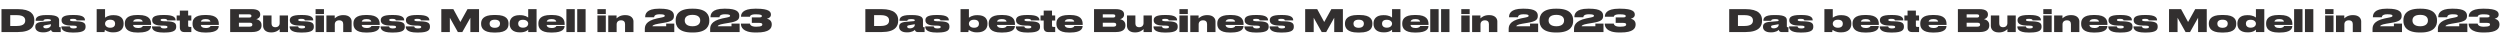
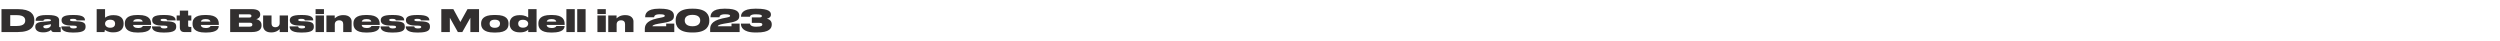
<svg xmlns="http://www.w3.org/2000/svg" width="2839" height="46" viewBox="0 0 2839 46" fill="none">
  <path d="M1.68 36.399H20.195C35.7 36.399 38.955 29.644 38.955 23.729V22.679C38.955 16.554 35.175 10.359 20.16 10.359H1.68V36.399ZM11.62 17.184H19.005C27.685 17.184 28.63 20.929 28.63 23.204V23.414C28.63 25.689 27.685 29.504 19.005 29.504H11.62V17.184ZM57.815 28.314C57.815 30.274 55.68 32.199 52.18 32.199C49.835 32.199 49.205 31.149 49.205 30.274V30.239C49.205 29.294 49.87 28.909 51.515 28.629L57.815 27.509V28.314ZM57.99 33.879C58.27 35.524 59.39 36.399 61.035 36.399H68.945V30.904H67.93C67.265 30.904 67.125 30.624 67.125 30.099V23.134C67.125 20.579 66.32 17.079 54.56 17.079H52.6C41.295 17.079 40.525 20.859 40.525 23.379V23.589H49.345C49.45 22.994 49.555 21.664 53.58 21.664H53.72C57.43 21.664 57.815 22.399 57.815 23.099C57.815 23.624 57.57 23.904 56.765 24.009L47.7 24.814C42.1 25.269 40.07 27.124 40.07 30.274V30.694C40.07 33.774 42.485 36.749 48.785 36.749H49.17C54.665 36.749 57.08 34.789 57.99 33.879ZM84.193 36.924C95.253 36.924 97.178 33.914 97.178 30.449V30.204C97.178 26.459 95.428 24.499 86.923 24.219L82.968 24.114C80.063 24.009 79.468 23.449 79.468 22.714V22.679C79.468 21.839 80.063 21.384 83.143 21.384H83.178C86.608 21.384 86.853 22.504 86.958 23.134H96.478V22.889C96.478 19.914 94.238 17.044 84.123 17.044H82.268C71.873 17.044 69.913 19.809 69.913 22.889V23.099C69.913 25.899 71.698 28.734 79.643 29.014L83.633 29.119C86.748 29.224 87.238 29.749 87.238 30.659V30.729C87.238 31.534 86.713 32.304 83.353 32.304H83.283C79.748 32.304 79.398 30.694 79.398 29.994H69.703V30.239C69.703 32.689 70.928 36.924 82.268 36.924H84.193ZM109.784 10.359V36.399H118.639C118.744 35.594 118.884 34.579 119.129 33.914C119.969 34.544 122.874 36.749 128.124 36.749H128.824C137.399 36.749 140.374 32.094 140.374 27.264V26.529C140.374 21.664 137.714 17.219 129.174 17.219H128.439C122.909 17.219 120.074 19.564 119.304 20.124V10.359H109.784ZM119.304 26.879C119.304 24.639 121.089 22.399 125.009 22.399H125.219C129.454 22.399 130.714 24.639 130.714 26.879V27.019C130.714 29.119 129.454 31.499 125.219 31.499H125.009C121.194 31.499 119.304 29.154 119.304 27.019V26.879ZM156.634 21.664C160.239 21.664 161.674 22.714 162.059 24.499H151.209C151.664 22.819 153.029 21.664 156.634 21.664ZM171.509 29.539H162.129C162.059 29.959 161.359 31.814 156.844 31.814H156.809C152.994 31.814 151.384 30.309 151.104 28.349H171.579V27.299C171.579 22.784 169.864 17.044 157.579 17.044H155.654C143.999 17.044 141.759 22.189 141.759 26.529V27.229C141.759 31.639 144.174 36.924 155.759 36.924H157.614C169.899 36.924 171.509 32.234 171.509 29.609V29.539ZM187.108 36.924C198.168 36.924 200.093 33.914 200.093 30.449V30.204C200.093 26.459 198.343 24.499 189.838 24.219L185.883 24.114C182.978 24.009 182.383 23.449 182.383 22.714V22.679C182.383 21.839 182.978 21.384 186.058 21.384H186.093C189.523 21.384 189.768 22.504 189.873 23.134H199.393V22.889C199.393 19.914 197.153 17.044 187.038 17.044H185.183C174.788 17.044 172.828 19.809 172.828 22.889V23.099C172.828 25.899 174.613 28.734 182.558 29.014L186.548 29.119C189.663 29.224 190.153 29.749 190.153 30.659V30.729C190.153 31.534 189.628 32.304 186.268 32.304H186.198C182.663 32.304 182.313 30.694 182.313 29.994H172.618V30.239C172.618 32.689 173.843 36.924 185.183 36.924H187.108ZM217.271 36.399V30.554H215.241C213.876 30.554 213.666 30.064 213.666 28.909V23.344H217.271V17.569H213.666V12.074H204.216V17.569H200.611V23.344H204.216V31.044C204.216 34.649 205.966 36.399 209.221 36.399H217.271ZM233.538 21.664C237.143 21.664 238.578 22.714 238.963 24.499H228.113C228.568 22.819 229.933 21.664 233.538 21.664ZM248.413 29.539H239.033C238.963 29.959 238.263 31.814 233.748 31.814H233.713C229.898 31.814 228.288 30.309 228.008 28.349H248.483V27.299C248.483 22.784 246.768 17.044 234.483 17.044H232.558C220.903 17.044 218.663 22.189 218.663 26.529V27.229C218.663 31.639 221.078 36.924 232.663 36.924H234.518C246.803 36.924 248.413 32.234 248.413 29.609V29.539ZM261.377 36.399H286.017C294.522 36.399 297.007 32.969 297.007 28.874V28.454C297.007 23.869 293.332 22.329 291.022 21.769C292.737 21.384 295.502 19.914 295.502 16.659V16.274C295.502 13.299 293.472 10.359 285.877 10.359H261.377V36.399ZM282.867 16.274C284.932 16.274 285.527 17.044 285.527 18.059V18.129C285.527 19.109 284.932 19.949 282.867 19.949H271.317V16.274H282.867ZM283.497 25.794C286.052 25.794 286.577 26.809 286.577 27.929V28.034C286.577 29.049 286.087 30.274 283.497 30.274H271.317V25.794H283.497ZM327.077 17.569H317.592V26.319C317.592 28.874 315.877 30.904 312.692 30.904C309.507 30.904 308.352 28.979 308.352 26.564V17.569H298.797V29.469C298.797 32.514 300.827 36.819 307.827 36.819H308.072C313.847 36.819 316.717 33.949 317.627 33.039V36.399H327.077V17.569ZM343.412 36.924C354.472 36.924 356.397 33.914 356.397 30.449V30.204C356.397 26.459 354.647 24.499 346.142 24.219L342.187 24.114C339.282 24.009 338.687 23.449 338.687 22.714V22.679C338.687 21.839 339.282 21.384 342.362 21.384H342.397C345.827 21.384 346.072 22.504 346.177 23.134H355.697V22.889C355.697 19.914 353.457 17.044 343.342 17.044H341.487C331.092 17.044 329.132 19.809 329.132 22.889V23.099C329.132 25.899 330.917 28.734 338.862 29.014L342.852 29.119C345.967 29.224 346.457 29.749 346.457 30.659V30.729C346.457 31.534 345.932 32.304 342.572 32.304H342.502C338.967 32.304 338.617 30.694 338.617 29.994H328.922V30.239C328.922 32.689 330.147 36.924 341.487 36.924H343.412ZM367.893 10.359H358.373V15.994H367.893V10.359ZM367.893 17.569H358.373V36.399H367.893V17.569ZM370.677 36.399H380.197V27.649C380.197 24.989 381.982 23.064 385.202 23.064C388.457 23.064 389.752 24.884 389.752 27.404V36.399H399.307V24.289C399.307 21.314 397.102 17.149 390.067 17.149H389.857C383.977 17.149 381.072 20.019 380.127 20.894V17.569H370.677V36.399ZM416.228 21.664C419.833 21.664 421.268 22.714 421.653 24.499H410.803C411.258 22.819 412.623 21.664 416.228 21.664ZM431.103 29.539H421.723C421.653 29.959 420.953 31.814 416.438 31.814H416.403C412.588 31.814 410.978 30.309 410.698 28.349H431.173V27.299C431.173 22.784 429.458 17.044 417.173 17.044H415.248C403.593 17.044 401.353 22.189 401.353 26.529V27.229C401.353 31.639 403.768 36.924 415.353 36.924H417.208C429.493 36.924 431.103 32.234 431.103 29.609V29.539ZM446.703 36.924C457.763 36.924 459.688 33.914 459.688 30.449V30.204C459.688 26.459 457.938 24.499 449.433 24.219L445.478 24.114C442.573 24.009 441.978 23.449 441.978 22.714V22.679C441.978 21.839 442.573 21.384 445.653 21.384H445.688C449.118 21.384 449.363 22.504 449.468 23.134H458.988V22.889C458.988 19.914 456.748 17.044 446.633 17.044H444.778C434.383 17.044 432.423 19.809 432.423 22.889V23.099C432.423 25.899 434.208 28.734 442.153 29.014L446.143 29.119C449.258 29.224 449.748 29.749 449.748 30.659V30.729C449.748 31.534 449.223 32.304 445.863 32.304H445.793C442.258 32.304 441.908 30.694 441.908 29.994H432.213V30.239C432.213 32.689 433.438 36.924 444.778 36.924H446.703ZM475.277 36.924C486.337 36.924 488.262 33.914 488.262 30.449V30.204C488.262 26.459 486.512 24.499 478.007 24.219L474.052 24.114C471.147 24.009 470.552 23.449 470.552 22.714V22.679C470.552 21.839 471.147 21.384 474.227 21.384H474.262C477.692 21.384 477.937 22.504 478.042 23.134H487.562V22.889C487.562 19.914 485.322 17.044 475.207 17.044H473.352C462.957 17.044 460.997 19.809 460.997 22.889V23.099C460.997 25.899 462.782 28.734 470.727 29.014L474.717 29.119C477.832 29.224 478.322 29.749 478.322 30.659V30.729C478.322 31.534 477.797 32.304 474.437 32.304H474.367C470.832 32.304 470.482 30.694 470.482 29.994H460.787V30.239C460.787 32.689 462.012 36.924 473.352 36.924H475.277ZM501.148 36.399H510.843V20.159L519.943 36.399H525.018L534.153 20.159V36.399H543.988V10.359H530.898L522.778 24.989L514.798 10.359H501.148V36.399ZM563.214 36.924C575.884 36.924 577.459 31.219 577.459 27.194V26.564C577.459 22.644 575.744 17.044 563.249 17.044H560.589C548.514 17.044 546.344 22.609 546.344 26.599V27.159C546.344 31.219 548.584 36.924 560.624 36.924H563.214ZM561.954 22.364C566.609 22.364 567.834 24.709 567.834 26.774V26.914C567.834 28.874 566.609 31.569 561.954 31.569H561.919C557.194 31.569 556.004 28.979 556.004 26.914V26.774C556.004 24.709 557.229 22.364 561.919 22.364H561.954ZM599.815 26.984C599.815 29.084 597.96 31.429 593.9 31.429H593.76C589.84 31.429 588.44 29.049 588.44 26.984V26.809C588.44 24.709 589.595 22.469 593.725 22.469H593.9C597.89 22.469 599.815 24.709 599.815 26.809V26.984ZM599.815 10.359V19.949C598.94 19.284 596.385 17.219 590.575 17.219H589.91C581.72 17.219 578.78 21.699 578.78 26.494V27.229C578.78 32.234 581.965 36.749 590.19 36.749H590.785C596.665 36.749 599.22 34.369 599.85 33.669V36.399H609.335V10.359H599.815ZM626.263 21.664C629.868 21.664 631.303 22.714 631.688 24.499H620.838C621.293 22.819 622.658 21.664 626.263 21.664ZM641.138 29.539H631.758C631.688 29.959 630.988 31.814 626.473 31.814H626.438C622.623 31.814 621.013 30.309 620.733 28.349H641.208V27.299C641.208 22.784 639.493 17.044 627.208 17.044H625.283C613.628 17.044 611.388 22.189 611.388 26.529V27.229C611.388 31.639 613.803 36.924 625.388 36.924H627.243C639.528 36.924 641.138 32.234 641.138 29.609V29.539ZM652.712 10.359H643.192V36.399H652.712V10.359ZM665.017 10.359H655.497V36.399H665.017V10.359ZM687.951 10.359H678.431V15.994H687.951V10.359ZM687.951 17.569H678.431V36.399H687.951V17.569ZM690.736 36.399H700.256V27.649C700.256 24.989 702.041 23.064 705.261 23.064C708.516 23.064 709.811 24.884 709.811 27.404V36.399H719.366V24.289C719.366 21.314 717.161 17.149 710.126 17.149H709.916C704.036 17.149 701.131 20.019 700.186 20.894V17.569H690.736V36.399ZM765.712 36.399V26.774H756.507V29.854H740.897C740.897 29.119 741.877 27.929 747.862 26.914L753.462 25.969C762.842 24.464 765.327 22.434 765.327 18.094V17.954C765.327 13.684 762.772 9.869 749.647 9.869H748.142C733.967 9.869 732.672 16.064 732.672 19.354V19.599H742.822C742.927 18.584 743.207 16.204 749.192 16.204C754.127 16.204 754.897 17.009 754.897 17.919C754.897 18.724 754.547 19.214 751.257 19.879C749.892 20.124 747.862 20.509 746.217 20.894C732.672 23.834 732.252 29.819 732.252 33.354V36.399H765.712ZM805.469 22.819C805.469 18.024 803.229 9.869 787.199 9.869H785.624C769.559 9.869 767.319 18.024 767.319 22.819V23.869C767.319 28.594 769.559 36.889 785.624 36.889H787.199C803.229 36.889 805.469 28.594 805.469 23.869V22.819ZM795.144 23.484C795.144 26.179 793.394 29.819 786.394 29.819C779.359 29.819 777.609 26.144 777.609 23.449V23.029C777.609 20.334 779.219 16.869 786.394 16.869C793.394 16.869 795.144 20.334 795.144 23.029V23.484ZM839.916 36.399V26.774H830.711V29.854H815.101C815.101 29.119 816.081 27.929 822.066 26.914L827.666 25.969C837.046 24.464 839.531 22.434 839.531 18.094V17.954C839.531 13.684 836.976 9.869 823.851 9.869H822.346C808.171 9.869 806.876 16.064 806.876 19.354V19.599H817.026C817.131 18.584 817.411 16.204 823.396 16.204C828.331 16.204 829.101 17.009 829.101 17.919C829.101 18.724 828.751 19.214 825.461 19.879C824.096 20.124 822.066 20.509 820.421 20.894C806.876 23.834 806.456 29.819 806.456 33.354V36.399H839.916ZM859.542 36.889C873.682 36.889 876.412 32.164 876.412 27.859V27.614C876.412 23.519 873.402 21.804 870.882 21.244C872.982 20.859 875.467 19.389 875.467 16.799V16.589C875.467 13.719 873.962 9.869 858.982 9.869H857.477C842.777 9.869 841.517 15.994 841.517 18.619V18.969H851.702C851.772 18.444 851.842 16.239 858.282 16.239C864.722 16.239 865.177 17.324 865.177 18.234V18.269C865.177 19.074 864.652 19.774 862.237 19.774H853.767V26.004H862.482C865.072 26.004 865.702 26.844 865.702 27.824C865.702 28.839 865.142 30.344 858.597 30.344C852.052 30.344 851.737 27.369 851.632 26.774H841.377V27.089C841.377 30.029 842.952 36.889 857.862 36.889H859.542Z" fill="#322F2F" />
-   <path d="M982.68 36.399H1001.2C1016.7 36.399 1019.96 29.644 1019.96 23.729V22.679C1019.96 16.554 1016.17 10.359 1001.16 10.359H982.68V36.399ZM992.62 17.184H1000.01C1008.69 17.184 1009.63 20.929 1009.63 23.204V23.414C1009.63 25.689 1008.69 29.504 1000.01 29.504H992.62V17.184ZM1038.82 28.314C1038.82 30.274 1036.68 32.199 1033.18 32.199C1030.84 32.199 1030.21 31.149 1030.21 30.274V30.239C1030.21 29.294 1030.87 28.909 1032.52 28.629L1038.82 27.509V28.314ZM1038.99 33.879C1039.27 35.524 1040.39 36.399 1042.04 36.399H1049.95V30.904H1048.93C1048.27 30.904 1048.13 30.624 1048.13 30.099V23.134C1048.13 20.579 1047.32 17.079 1035.56 17.079H1033.6C1022.3 17.079 1021.53 20.859 1021.53 23.379V23.589H1030.35C1030.45 22.994 1030.56 21.664 1034.58 21.664H1034.72C1038.43 21.664 1038.82 22.399 1038.82 23.099C1038.82 23.624 1038.57 23.904 1037.77 24.009L1028.7 24.814C1023.1 25.269 1021.07 27.124 1021.07 30.274V30.694C1021.07 33.774 1023.49 36.749 1029.79 36.749H1030.17C1035.67 36.749 1038.08 34.789 1038.99 33.879ZM1065.19 36.924C1076.25 36.924 1078.18 33.914 1078.18 30.449V30.204C1078.18 26.459 1076.43 24.499 1067.92 24.219L1063.97 24.114C1061.06 24.009 1060.47 23.449 1060.47 22.714V22.679C1060.47 21.839 1061.06 21.384 1064.14 21.384H1064.18C1067.61 21.384 1067.85 22.504 1067.96 23.134H1077.48V22.889C1077.48 19.914 1075.24 17.044 1065.12 17.044H1063.27C1052.87 17.044 1050.91 19.809 1050.91 22.889V23.099C1050.91 25.899 1052.7 28.734 1060.64 29.014L1064.63 29.119C1067.75 29.224 1068.24 29.749 1068.24 30.659V30.729C1068.24 31.534 1067.71 32.304 1064.35 32.304H1064.28C1060.75 32.304 1060.4 30.694 1060.4 29.994H1050.7V30.239C1050.7 32.689 1051.93 36.924 1063.27 36.924H1065.19ZM1090.78 10.359V36.399H1099.64C1099.74 35.594 1099.88 34.579 1100.13 33.914C1100.97 34.544 1103.87 36.749 1109.12 36.749H1109.82C1118.4 36.749 1121.37 32.094 1121.37 27.264V26.529C1121.37 21.664 1118.71 17.219 1110.17 17.219H1109.44C1103.91 17.219 1101.07 19.564 1100.3 20.124V10.359H1090.78ZM1100.3 26.879C1100.3 24.639 1102.09 22.399 1106.01 22.399H1106.22C1110.45 22.399 1111.71 24.639 1111.71 26.879V27.019C1111.71 29.119 1110.45 31.499 1106.22 31.499H1106.01C1102.19 31.499 1100.3 29.154 1100.3 27.019V26.879ZM1137.63 21.664C1141.24 21.664 1142.67 22.714 1143.06 24.499H1132.21C1132.66 22.819 1134.03 21.664 1137.63 21.664ZM1152.51 29.539H1143.13C1143.06 29.959 1142.36 31.814 1137.84 31.814H1137.81C1133.99 31.814 1132.38 30.309 1132.1 28.349H1152.58V27.299C1152.58 22.784 1150.86 17.044 1138.58 17.044H1136.65C1125 17.044 1122.76 22.189 1122.76 26.529V27.229C1122.76 31.639 1125.17 36.924 1136.76 36.924H1138.61C1150.9 36.924 1152.51 32.234 1152.51 29.609V29.539ZM1168.11 36.924C1179.17 36.924 1181.09 33.914 1181.09 30.449V30.204C1181.09 26.459 1179.34 24.499 1170.84 24.219L1166.88 24.114C1163.98 24.009 1163.38 23.449 1163.38 22.714V22.679C1163.38 21.839 1163.98 21.384 1167.06 21.384H1167.09C1170.52 21.384 1170.77 22.504 1170.87 23.134H1180.39V22.889C1180.39 19.914 1178.15 17.044 1168.04 17.044H1166.18C1155.79 17.044 1153.83 19.809 1153.83 22.889V23.099C1153.83 25.899 1155.61 28.734 1163.56 29.014L1167.55 29.119C1170.66 29.224 1171.15 29.749 1171.15 30.659V30.729C1171.15 31.534 1170.63 32.304 1167.27 32.304H1167.2C1163.66 32.304 1163.31 30.694 1163.31 29.994H1153.62V30.239C1153.62 32.689 1154.84 36.924 1166.18 36.924H1168.11ZM1198.27 36.399V30.554H1196.24C1194.88 30.554 1194.67 30.064 1194.67 28.909V23.344H1198.27V17.569H1194.67V12.074H1185.22V17.569H1181.61V23.344H1185.22V31.044C1185.22 34.649 1186.97 36.399 1190.22 36.399H1198.27ZM1214.54 21.664C1218.14 21.664 1219.58 22.714 1219.96 24.499H1209.11C1209.57 22.819 1210.93 21.664 1214.54 21.664ZM1229.41 29.539H1220.03C1219.96 29.959 1219.26 31.814 1214.75 31.814H1214.71C1210.9 31.814 1209.29 30.309 1209.01 28.349H1229.48V27.299C1229.48 22.784 1227.77 17.044 1215.48 17.044H1213.56C1201.9 17.044 1199.66 22.189 1199.66 26.529V27.229C1199.66 31.639 1202.08 36.924 1213.66 36.924H1215.52C1227.8 36.924 1229.41 32.234 1229.41 29.609V29.539ZM1242.38 36.399H1267.02C1275.52 36.399 1278.01 32.969 1278.01 28.874V28.454C1278.01 23.869 1274.33 22.329 1272.02 21.769C1273.74 21.384 1276.5 19.914 1276.5 16.659V16.274C1276.5 13.299 1274.47 10.359 1266.88 10.359H1242.38V36.399ZM1263.87 16.274C1265.93 16.274 1266.53 17.044 1266.53 18.059V18.129C1266.53 19.109 1265.93 19.949 1263.87 19.949H1252.32V16.274H1263.87ZM1264.5 25.794C1267.05 25.794 1267.58 26.809 1267.58 27.929V28.034C1267.58 29.049 1267.09 30.274 1264.5 30.274H1252.32V25.794H1264.5ZM1308.08 17.569H1298.59V26.319C1298.59 28.874 1296.88 30.904 1293.69 30.904C1290.51 30.904 1289.35 28.979 1289.35 26.564V17.569H1279.8V29.469C1279.8 32.514 1281.83 36.819 1288.83 36.819H1289.07C1294.85 36.819 1297.72 33.949 1298.63 33.039V36.399H1308.08V17.569ZM1324.41 36.924C1335.47 36.924 1337.4 33.914 1337.4 30.449V30.204C1337.4 26.459 1335.65 24.499 1327.14 24.219L1323.19 24.114C1320.28 24.009 1319.69 23.449 1319.69 22.714V22.679C1319.69 21.839 1320.28 21.384 1323.36 21.384H1323.4C1326.83 21.384 1327.07 22.504 1327.18 23.134H1336.7V22.889C1336.7 19.914 1334.46 17.044 1324.34 17.044H1322.49C1312.09 17.044 1310.13 19.809 1310.13 22.889V23.099C1310.13 25.899 1311.92 28.734 1319.86 29.014L1323.85 29.119C1326.97 29.224 1327.46 29.749 1327.46 30.659V30.729C1327.46 31.534 1326.93 32.304 1323.57 32.304H1323.5C1319.97 32.304 1319.62 30.694 1319.62 29.994H1309.92V30.239C1309.92 32.689 1311.15 36.924 1322.49 36.924H1324.41ZM1348.89 10.359H1339.37V15.994H1348.89V10.359ZM1348.89 17.569H1339.37V36.399H1348.89V17.569ZM1351.68 36.399H1361.2V27.649C1361.2 24.989 1362.98 23.064 1366.2 23.064C1369.46 23.064 1370.75 24.884 1370.75 27.404V36.399H1380.31V24.289C1380.31 21.314 1378.1 17.149 1371.07 17.149H1370.86C1364.98 17.149 1362.07 20.019 1361.13 20.894V17.569H1351.68V36.399ZM1397.23 21.664C1400.83 21.664 1402.27 22.714 1402.65 24.499H1391.8C1392.26 22.819 1393.62 21.664 1397.23 21.664ZM1412.1 29.539H1402.72C1402.65 29.959 1401.95 31.814 1397.44 31.814H1397.4C1393.59 31.814 1391.98 30.309 1391.7 28.349H1412.17V27.299C1412.17 22.784 1410.46 17.044 1398.17 17.044H1396.25C1384.59 17.044 1382.35 22.189 1382.35 26.529V27.229C1382.35 31.639 1384.77 36.924 1396.35 36.924H1398.21C1410.49 36.924 1412.1 32.234 1412.1 29.609V29.539ZM1427.7 36.924C1438.76 36.924 1440.69 33.914 1440.69 30.449V30.204C1440.69 26.459 1438.94 24.499 1430.43 24.219L1426.48 24.114C1423.57 24.009 1422.98 23.449 1422.98 22.714V22.679C1422.98 21.839 1423.57 21.384 1426.65 21.384H1426.69C1430.12 21.384 1430.36 22.504 1430.47 23.134H1439.99V22.889C1439.99 19.914 1437.75 17.044 1427.63 17.044H1425.78C1415.38 17.044 1413.42 19.809 1413.42 22.889V23.099C1413.42 25.899 1415.21 28.734 1423.15 29.014L1427.14 29.119C1430.26 29.224 1430.75 29.749 1430.75 30.659V30.729C1430.75 31.534 1430.22 32.304 1426.86 32.304H1426.79C1423.26 32.304 1422.91 30.694 1422.91 29.994H1413.21V30.239C1413.21 32.689 1414.44 36.924 1425.78 36.924H1427.7ZM1456.28 36.924C1467.34 36.924 1469.26 33.914 1469.26 30.449V30.204C1469.26 26.459 1467.51 24.499 1459.01 24.219L1455.05 24.114C1452.15 24.009 1451.55 23.449 1451.55 22.714V22.679C1451.55 21.839 1452.15 21.384 1455.23 21.384H1455.26C1458.69 21.384 1458.94 22.504 1459.04 23.134H1468.56V22.889C1468.56 19.914 1466.32 17.044 1456.21 17.044H1454.35C1443.96 17.044 1442 19.809 1442 22.889V23.099C1442 25.899 1443.78 28.734 1451.73 29.014L1455.72 29.119C1458.83 29.224 1459.32 29.749 1459.32 30.659V30.729C1459.32 31.534 1458.8 32.304 1455.44 32.304H1455.37C1451.83 32.304 1451.48 30.694 1451.48 29.994H1441.79V30.239C1441.79 32.689 1443.01 36.924 1454.35 36.924H1456.28ZM1482.15 36.399H1491.84V20.159L1500.94 36.399H1506.02L1515.15 20.159V36.399H1524.99V10.359H1511.9L1503.78 24.989L1495.8 10.359H1482.15V36.399ZM1544.21 36.924C1556.88 36.924 1558.46 31.219 1558.46 27.194V26.564C1558.46 22.644 1556.74 17.044 1544.25 17.044H1541.59C1529.51 17.044 1527.34 22.609 1527.34 26.599V27.159C1527.34 31.219 1529.58 36.924 1541.62 36.924H1544.21ZM1542.95 22.364C1547.61 22.364 1548.83 24.709 1548.83 26.774V26.914C1548.83 28.874 1547.61 31.569 1542.95 31.569H1542.92C1538.19 31.569 1537 28.979 1537 26.914V26.774C1537 24.709 1538.23 22.364 1542.92 22.364H1542.95ZM1580.82 26.984C1580.82 29.084 1578.96 31.429 1574.9 31.429H1574.76C1570.84 31.429 1569.44 29.049 1569.44 26.984V26.809C1569.44 24.709 1570.6 22.469 1574.73 22.469H1574.9C1578.89 22.469 1580.82 24.709 1580.82 26.809V26.984ZM1580.82 10.359V19.949C1579.94 19.284 1577.39 17.219 1571.58 17.219H1570.91C1562.72 17.219 1559.78 21.699 1559.78 26.494V27.229C1559.78 32.234 1562.97 36.749 1571.19 36.749H1571.79C1577.67 36.749 1580.22 34.369 1580.85 33.669V36.399H1590.34V10.359H1580.82ZM1607.26 21.664C1610.87 21.664 1612.3 22.714 1612.69 24.499H1601.84C1602.29 22.819 1603.66 21.664 1607.26 21.664ZM1622.14 29.539H1612.76C1612.69 29.959 1611.99 31.814 1607.47 31.814H1607.44C1603.62 31.814 1602.01 30.309 1601.73 28.349H1622.21V27.299C1622.21 22.784 1620.49 17.044 1608.21 17.044H1606.28C1594.63 17.044 1592.39 22.189 1592.39 26.529V27.229C1592.39 31.639 1594.8 36.924 1606.39 36.924H1608.24C1620.53 36.924 1622.14 32.234 1622.14 29.609V29.539ZM1633.71 10.359H1624.19V36.399H1633.71V10.359ZM1646.02 10.359H1636.5V36.399H1646.02V10.359ZM1668.95 10.359H1659.43V15.994H1668.95V10.359ZM1668.95 17.569H1659.43V36.399H1668.95V17.569ZM1671.74 36.399H1681.26V27.649C1681.26 24.989 1683.04 23.064 1686.26 23.064C1689.52 23.064 1690.81 24.884 1690.81 27.404V36.399H1700.37V24.289C1700.37 21.314 1698.16 17.149 1691.13 17.149H1690.92C1685.04 17.149 1682.13 20.019 1681.19 20.894V17.569H1671.74V36.399ZM1746.71 36.399V26.774H1737.51V29.854H1721.9C1721.9 29.119 1722.88 27.929 1728.86 26.914L1734.46 25.969C1743.84 24.464 1746.33 22.434 1746.33 18.094V17.954C1746.33 13.684 1743.77 9.869 1730.65 9.869H1729.14C1714.97 9.869 1713.67 16.064 1713.67 19.354V19.599H1723.82C1723.93 18.584 1724.21 16.204 1730.19 16.204C1735.13 16.204 1735.9 17.009 1735.9 17.919C1735.9 18.724 1735.55 19.214 1732.26 19.879C1730.89 20.124 1728.86 20.509 1727.22 20.894C1713.67 23.834 1713.25 29.819 1713.25 33.354V36.399H1746.71ZM1786.47 22.819C1786.47 18.024 1784.23 9.869 1768.2 9.869H1766.62C1750.56 9.869 1748.32 18.024 1748.32 22.819V23.869C1748.32 28.594 1750.56 36.889 1766.62 36.889H1768.2C1784.23 36.889 1786.47 28.594 1786.47 23.869V22.819ZM1776.14 23.484C1776.14 26.179 1774.39 29.819 1767.39 29.819C1760.36 29.819 1758.61 26.144 1758.61 23.449V23.029C1758.61 20.334 1760.22 16.869 1767.39 16.869C1774.39 16.869 1776.14 20.334 1776.14 23.029V23.484ZM1820.92 36.399V26.774H1811.71V29.854H1796.1C1796.1 29.119 1797.08 27.929 1803.07 26.914L1808.67 25.969C1818.05 24.464 1820.53 22.434 1820.53 18.094V17.954C1820.53 13.684 1817.98 9.869 1804.85 9.869H1803.35C1789.17 9.869 1787.88 16.064 1787.88 19.354V19.599H1798.03C1798.13 18.584 1798.41 16.204 1804.4 16.204C1809.33 16.204 1810.1 17.009 1810.1 17.919C1810.1 18.724 1809.75 19.214 1806.46 19.879C1805.1 20.124 1803.07 20.509 1801.42 20.894C1787.88 23.834 1787.46 29.819 1787.46 33.354V36.399H1820.92ZM1840.54 36.889C1854.68 36.889 1857.41 32.164 1857.41 27.859V27.614C1857.41 23.519 1854.4 21.804 1851.88 21.244C1853.98 20.859 1856.47 19.389 1856.47 16.799V16.589C1856.47 13.719 1854.96 9.869 1839.98 9.869H1838.48C1823.78 9.869 1822.52 15.994 1822.52 18.619V18.969H1832.7C1832.77 18.444 1832.84 16.239 1839.28 16.239C1845.72 16.239 1846.18 17.324 1846.18 18.234V18.269C1846.18 19.074 1845.65 19.774 1843.24 19.774H1834.77V26.004H1843.48C1846.07 26.004 1846.7 26.844 1846.7 27.824C1846.7 28.839 1846.14 30.344 1839.6 30.344C1833.05 30.344 1832.74 27.369 1832.63 26.774H1822.38V27.089C1822.38 30.029 1823.95 36.889 1838.86 36.889H1840.54Z" fill="#322F2F" />
-   <path d="M1963.68 36.399H1982.2C1997.7 36.399 2000.96 29.644 2000.96 23.729V22.679C2000.96 16.554 1997.17 10.359 1982.16 10.359H1963.68V36.399ZM1973.62 17.184H1981.01C1989.69 17.184 1990.63 20.929 1990.63 23.204V23.414C1990.63 25.689 1989.69 29.504 1981.01 29.504H1973.62V17.184ZM2019.82 28.314C2019.82 30.274 2017.68 32.199 2014.18 32.199C2011.84 32.199 2011.21 31.149 2011.21 30.274V30.239C2011.21 29.294 2011.87 28.909 2013.52 28.629L2019.82 27.509V28.314ZM2019.99 33.879C2020.27 35.524 2021.39 36.399 2023.04 36.399H2030.95V30.904H2029.93C2029.27 30.904 2029.13 30.624 2029.13 30.099V23.134C2029.13 20.579 2028.32 17.079 2016.56 17.079H2014.6C2003.3 17.079 2002.53 20.859 2002.53 23.379V23.589H2011.35C2011.45 22.994 2011.56 21.664 2015.58 21.664H2015.72C2019.43 21.664 2019.82 22.399 2019.82 23.099C2019.82 23.624 2019.57 23.904 2018.77 24.009L2009.7 24.814C2004.1 25.269 2002.07 27.124 2002.07 30.274V30.694C2002.07 33.774 2004.49 36.749 2010.79 36.749H2011.17C2016.67 36.749 2019.08 34.789 2019.99 33.879ZM2046.19 36.924C2057.25 36.924 2059.18 33.914 2059.18 30.449V30.204C2059.18 26.459 2057.43 24.499 2048.92 24.219L2044.97 24.114C2042.06 24.009 2041.47 23.449 2041.47 22.714V22.679C2041.47 21.839 2042.06 21.384 2045.14 21.384H2045.18C2048.61 21.384 2048.85 22.504 2048.96 23.134H2058.48V22.889C2058.48 19.914 2056.24 17.044 2046.12 17.044H2044.27C2033.87 17.044 2031.91 19.809 2031.91 22.889V23.099C2031.91 25.899 2033.7 28.734 2041.64 29.014L2045.63 29.119C2048.75 29.224 2049.24 29.749 2049.24 30.659V30.729C2049.24 31.534 2048.71 32.304 2045.35 32.304H2045.28C2041.75 32.304 2041.4 30.694 2041.4 29.994H2031.7V30.239C2031.7 32.689 2032.93 36.924 2044.27 36.924H2046.19ZM2071.78 10.359V36.399H2080.64C2080.74 35.594 2080.88 34.579 2081.13 33.914C2081.97 34.544 2084.87 36.749 2090.12 36.749H2090.82C2099.4 36.749 2102.37 32.094 2102.37 27.264V26.529C2102.37 21.664 2099.71 17.219 2091.17 17.219H2090.44C2084.91 17.219 2082.07 19.564 2081.3 20.124V10.359H2071.78ZM2081.3 26.879C2081.3 24.639 2083.09 22.399 2087.01 22.399H2087.22C2091.45 22.399 2092.71 24.639 2092.71 26.879V27.019C2092.71 29.119 2091.45 31.499 2087.22 31.499H2087.01C2083.19 31.499 2081.3 29.154 2081.3 27.019V26.879ZM2118.63 21.664C2122.24 21.664 2123.67 22.714 2124.06 24.499H2113.21C2113.66 22.819 2115.03 21.664 2118.63 21.664ZM2133.51 29.539H2124.13C2124.06 29.959 2123.36 31.814 2118.84 31.814H2118.81C2114.99 31.814 2113.38 30.309 2113.1 28.349H2133.58V27.299C2133.58 22.784 2131.86 17.044 2119.58 17.044H2117.65C2106 17.044 2103.76 22.189 2103.76 26.529V27.229C2103.76 31.639 2106.17 36.924 2117.76 36.924H2119.61C2131.9 36.924 2133.51 32.234 2133.51 29.609V29.539ZM2149.11 36.924C2160.17 36.924 2162.09 33.914 2162.09 30.449V30.204C2162.09 26.459 2160.34 24.499 2151.84 24.219L2147.88 24.114C2144.98 24.009 2144.38 23.449 2144.38 22.714V22.679C2144.38 21.839 2144.98 21.384 2148.06 21.384H2148.09C2151.52 21.384 2151.77 22.504 2151.87 23.134H2161.39V22.889C2161.39 19.914 2159.15 17.044 2149.04 17.044H2147.18C2136.79 17.044 2134.83 19.809 2134.83 22.889V23.099C2134.83 25.899 2136.61 28.734 2144.56 29.014L2148.55 29.119C2151.66 29.224 2152.15 29.749 2152.15 30.659V30.729C2152.15 31.534 2151.63 32.304 2148.27 32.304H2148.2C2144.66 32.304 2144.31 30.694 2144.31 29.994H2134.62V30.239C2134.62 32.689 2135.84 36.924 2147.18 36.924H2149.11ZM2179.27 36.399V30.554H2177.24C2175.88 30.554 2175.67 30.064 2175.67 28.909V23.344H2179.27V17.569H2175.67V12.074H2166.22V17.569H2162.61V23.344H2166.22V31.044C2166.22 34.649 2167.97 36.399 2171.22 36.399H2179.27ZM2195.54 21.664C2199.14 21.664 2200.58 22.714 2200.96 24.499H2190.11C2190.57 22.819 2191.93 21.664 2195.54 21.664ZM2210.41 29.539H2201.03C2200.96 29.959 2200.26 31.814 2195.75 31.814H2195.71C2191.9 31.814 2190.29 30.309 2190.01 28.349H2210.48V27.299C2210.48 22.784 2208.77 17.044 2196.48 17.044H2194.56C2182.9 17.044 2180.66 22.189 2180.66 26.529V27.229C2180.66 31.639 2183.08 36.924 2194.66 36.924H2196.52C2208.8 36.924 2210.41 32.234 2210.41 29.609V29.539ZM2223.38 36.399H2248.02C2256.52 36.399 2259.01 32.969 2259.01 28.874V28.454C2259.01 23.869 2255.33 22.329 2253.02 21.769C2254.74 21.384 2257.5 19.914 2257.5 16.659V16.274C2257.5 13.299 2255.47 10.359 2247.88 10.359H2223.38V36.399ZM2244.87 16.274C2246.93 16.274 2247.53 17.044 2247.53 18.059V18.129C2247.53 19.109 2246.93 19.949 2244.87 19.949H2233.32V16.274H2244.87ZM2245.5 25.794C2248.05 25.794 2248.58 26.809 2248.58 27.929V28.034C2248.58 29.049 2248.09 30.274 2245.5 30.274H2233.32V25.794H2245.5ZM2289.08 17.569H2279.59V26.319C2279.59 28.874 2277.88 30.904 2274.69 30.904C2271.51 30.904 2270.35 28.979 2270.35 26.564V17.569H2260.8V29.469C2260.8 32.514 2262.83 36.819 2269.83 36.819H2270.07C2275.85 36.819 2278.72 33.949 2279.63 33.039V36.399H2289.08V17.569ZM2305.41 36.924C2316.47 36.924 2318.4 33.914 2318.4 30.449V30.204C2318.4 26.459 2316.65 24.499 2308.14 24.219L2304.19 24.114C2301.28 24.009 2300.69 23.449 2300.69 22.714V22.679C2300.69 21.839 2301.28 21.384 2304.36 21.384H2304.4C2307.83 21.384 2308.07 22.504 2308.18 23.134H2317.7V22.889C2317.7 19.914 2315.46 17.044 2305.34 17.044H2303.49C2293.09 17.044 2291.13 19.809 2291.13 22.889V23.099C2291.13 25.899 2292.92 28.734 2300.86 29.014L2304.85 29.119C2307.97 29.224 2308.46 29.749 2308.46 30.659V30.729C2308.46 31.534 2307.93 32.304 2304.57 32.304H2304.5C2300.97 32.304 2300.62 30.694 2300.62 29.994H2290.92V30.239C2290.92 32.689 2292.15 36.924 2303.49 36.924H2305.41ZM2329.89 10.359H2320.37V15.994H2329.89V10.359ZM2329.89 17.569H2320.37V36.399H2329.89V17.569ZM2332.68 36.399H2342.2V27.649C2342.2 24.989 2343.98 23.064 2347.2 23.064C2350.46 23.064 2351.75 24.884 2351.75 27.404V36.399H2361.31V24.289C2361.31 21.314 2359.1 17.149 2352.07 17.149H2351.86C2345.98 17.149 2343.07 20.019 2342.13 20.894V17.569H2332.68V36.399ZM2378.23 21.664C2381.83 21.664 2383.27 22.714 2383.65 24.499H2372.8C2373.26 22.819 2374.62 21.664 2378.23 21.664ZM2393.1 29.539H2383.72C2383.65 29.959 2382.95 31.814 2378.44 31.814H2378.4C2374.59 31.814 2372.98 30.309 2372.7 28.349H2393.17V27.299C2393.17 22.784 2391.46 17.044 2379.17 17.044H2377.25C2365.59 17.044 2363.35 22.189 2363.35 26.529V27.229C2363.35 31.639 2365.77 36.924 2377.35 36.924H2379.21C2391.49 36.924 2393.1 32.234 2393.1 29.609V29.539ZM2408.7 36.924C2419.76 36.924 2421.69 33.914 2421.69 30.449V30.204C2421.69 26.459 2419.94 24.499 2411.43 24.219L2407.48 24.114C2404.57 24.009 2403.98 23.449 2403.98 22.714V22.679C2403.98 21.839 2404.57 21.384 2407.65 21.384H2407.69C2411.12 21.384 2411.36 22.504 2411.47 23.134H2420.99V22.889C2420.99 19.914 2418.75 17.044 2408.63 17.044H2406.78C2396.38 17.044 2394.42 19.809 2394.42 22.889V23.099C2394.42 25.899 2396.21 28.734 2404.15 29.014L2408.14 29.119C2411.26 29.224 2411.75 29.749 2411.75 30.659V30.729C2411.75 31.534 2411.22 32.304 2407.86 32.304H2407.79C2404.26 32.304 2403.91 30.694 2403.91 29.994H2394.21V30.239C2394.21 32.689 2395.44 36.924 2406.78 36.924H2408.7ZM2437.28 36.924C2448.34 36.924 2450.26 33.914 2450.26 30.449V30.204C2450.26 26.459 2448.51 24.499 2440.01 24.219L2436.05 24.114C2433.15 24.009 2432.55 23.449 2432.55 22.714V22.679C2432.55 21.839 2433.15 21.384 2436.23 21.384H2436.26C2439.69 21.384 2439.94 22.504 2440.04 23.134H2449.56V22.889C2449.56 19.914 2447.32 17.044 2437.21 17.044H2435.35C2424.96 17.044 2423 19.809 2423 22.889V23.099C2423 25.899 2424.78 28.734 2432.73 29.014L2436.72 29.119C2439.83 29.224 2440.32 29.749 2440.32 30.659V30.729C2440.32 31.534 2439.8 32.304 2436.44 32.304H2436.37C2432.83 32.304 2432.48 30.694 2432.48 29.994H2422.79V30.239C2422.79 32.689 2424.01 36.924 2435.35 36.924H2437.28ZM2463.15 36.399H2472.84V20.159L2481.94 36.399H2487.02L2496.15 20.159V36.399H2505.99V10.359H2492.9L2484.78 24.989L2476.8 10.359H2463.15V36.399ZM2525.21 36.924C2537.88 36.924 2539.46 31.219 2539.46 27.194V26.564C2539.46 22.644 2537.74 17.044 2525.25 17.044H2522.59C2510.51 17.044 2508.34 22.609 2508.34 26.599V27.159C2508.34 31.219 2510.58 36.924 2522.62 36.924H2525.21ZM2523.95 22.364C2528.61 22.364 2529.83 24.709 2529.83 26.774V26.914C2529.83 28.874 2528.61 31.569 2523.95 31.569H2523.92C2519.19 31.569 2518 28.979 2518 26.914V26.774C2518 24.709 2519.23 22.364 2523.92 22.364H2523.95ZM2561.82 26.984C2561.82 29.084 2559.96 31.429 2555.9 31.429H2555.76C2551.84 31.429 2550.44 29.049 2550.44 26.984V26.809C2550.44 24.709 2551.6 22.469 2555.73 22.469H2555.9C2559.89 22.469 2561.82 24.709 2561.82 26.809V26.984ZM2561.82 10.359V19.949C2560.94 19.284 2558.39 17.219 2552.58 17.219H2551.91C2543.72 17.219 2540.78 21.699 2540.78 26.494V27.229C2540.78 32.234 2543.97 36.749 2552.19 36.749H2552.79C2558.67 36.749 2561.22 34.369 2561.85 33.669V36.399H2571.34V10.359H2561.82ZM2588.26 21.664C2591.87 21.664 2593.3 22.714 2593.69 24.499H2582.84C2583.29 22.819 2584.66 21.664 2588.26 21.664ZM2603.14 29.539H2593.76C2593.69 29.959 2592.99 31.814 2588.47 31.814H2588.44C2584.62 31.814 2583.01 30.309 2582.73 28.349H2603.21V27.299C2603.21 22.784 2601.49 17.044 2589.21 17.044H2587.28C2575.63 17.044 2573.39 22.189 2573.39 26.529V27.229C2573.39 31.639 2575.8 36.924 2587.39 36.924H2589.24C2601.53 36.924 2603.14 32.234 2603.14 29.609V29.539ZM2614.71 10.359H2605.19V36.399H2614.71V10.359ZM2627.02 10.359H2617.5V36.399H2627.02V10.359ZM2649.95 10.359H2640.43V15.994H2649.95V10.359ZM2649.95 17.569H2640.43V36.399H2649.95V17.569ZM2652.74 36.399H2662.26V27.649C2662.26 24.989 2664.04 23.064 2667.26 23.064C2670.52 23.064 2671.81 24.884 2671.81 27.404V36.399H2681.37V24.289C2681.37 21.314 2679.16 17.149 2672.13 17.149H2671.92C2666.04 17.149 2663.13 20.019 2662.19 20.894V17.569H2652.74V36.399ZM2727.71 36.399V26.774H2718.51V29.854H2702.9C2702.9 29.119 2703.88 27.929 2709.86 26.914L2715.46 25.969C2724.84 24.464 2727.33 22.434 2727.33 18.094V17.954C2727.33 13.684 2724.77 9.869 2711.65 9.869H2710.14C2695.97 9.869 2694.67 16.064 2694.67 19.354V19.599H2704.82C2704.93 18.584 2705.21 16.204 2711.19 16.204C2716.13 16.204 2716.9 17.009 2716.9 17.919C2716.9 18.724 2716.55 19.214 2713.26 19.879C2711.89 20.124 2709.86 20.509 2708.22 20.894C2694.67 23.834 2694.25 29.819 2694.25 33.354V36.399H2727.71ZM2767.47 22.819C2767.47 18.024 2765.23 9.869 2749.2 9.869H2747.62C2731.56 9.869 2729.32 18.024 2729.32 22.819V23.869C2729.32 28.594 2731.56 36.889 2747.62 36.889H2749.2C2765.23 36.889 2767.47 28.594 2767.47 23.869V22.819ZM2757.14 23.484C2757.14 26.179 2755.39 29.819 2748.39 29.819C2741.36 29.819 2739.61 26.144 2739.61 23.449V23.029C2739.61 20.334 2741.22 16.869 2748.39 16.869C2755.39 16.869 2757.14 20.334 2757.14 23.029V23.484ZM2801.92 36.399V26.774H2792.71V29.854H2777.1C2777.1 29.119 2778.08 27.929 2784.07 26.914L2789.67 25.969C2799.05 24.464 2801.53 22.434 2801.53 18.094V17.954C2801.53 13.684 2798.98 9.869 2785.85 9.869H2784.35C2770.17 9.869 2768.88 16.064 2768.88 19.354V19.599H2779.03C2779.13 18.584 2779.41 16.204 2785.4 16.204C2790.33 16.204 2791.1 17.009 2791.1 17.919C2791.1 18.724 2790.75 19.214 2787.46 19.879C2786.1 20.124 2784.07 20.509 2782.42 20.894C2768.88 23.834 2768.46 29.819 2768.46 33.354V36.399H2801.92ZM2821.54 36.889C2835.68 36.889 2838.41 32.164 2838.41 27.859V27.614C2838.41 23.519 2835.4 21.804 2832.88 21.244C2834.98 20.859 2837.47 19.389 2837.47 16.799V16.589C2837.47 13.719 2835.96 9.869 2820.98 9.869H2819.48C2804.78 9.869 2803.52 15.994 2803.52 18.619V18.969H2813.7C2813.77 18.444 2813.84 16.239 2820.28 16.239C2826.72 16.239 2827.18 17.324 2827.18 18.234V18.269C2827.18 19.074 2826.65 19.774 2824.24 19.774H2815.77V26.004H2824.48C2827.07 26.004 2827.7 26.844 2827.7 27.824C2827.7 28.839 2827.14 30.344 2820.6 30.344C2814.05 30.344 2813.74 27.369 2813.63 26.774H2803.38V27.089C2803.38 30.029 2804.95 36.889 2819.86 36.889H2821.54Z" fill="#322F2F" />
</svg>